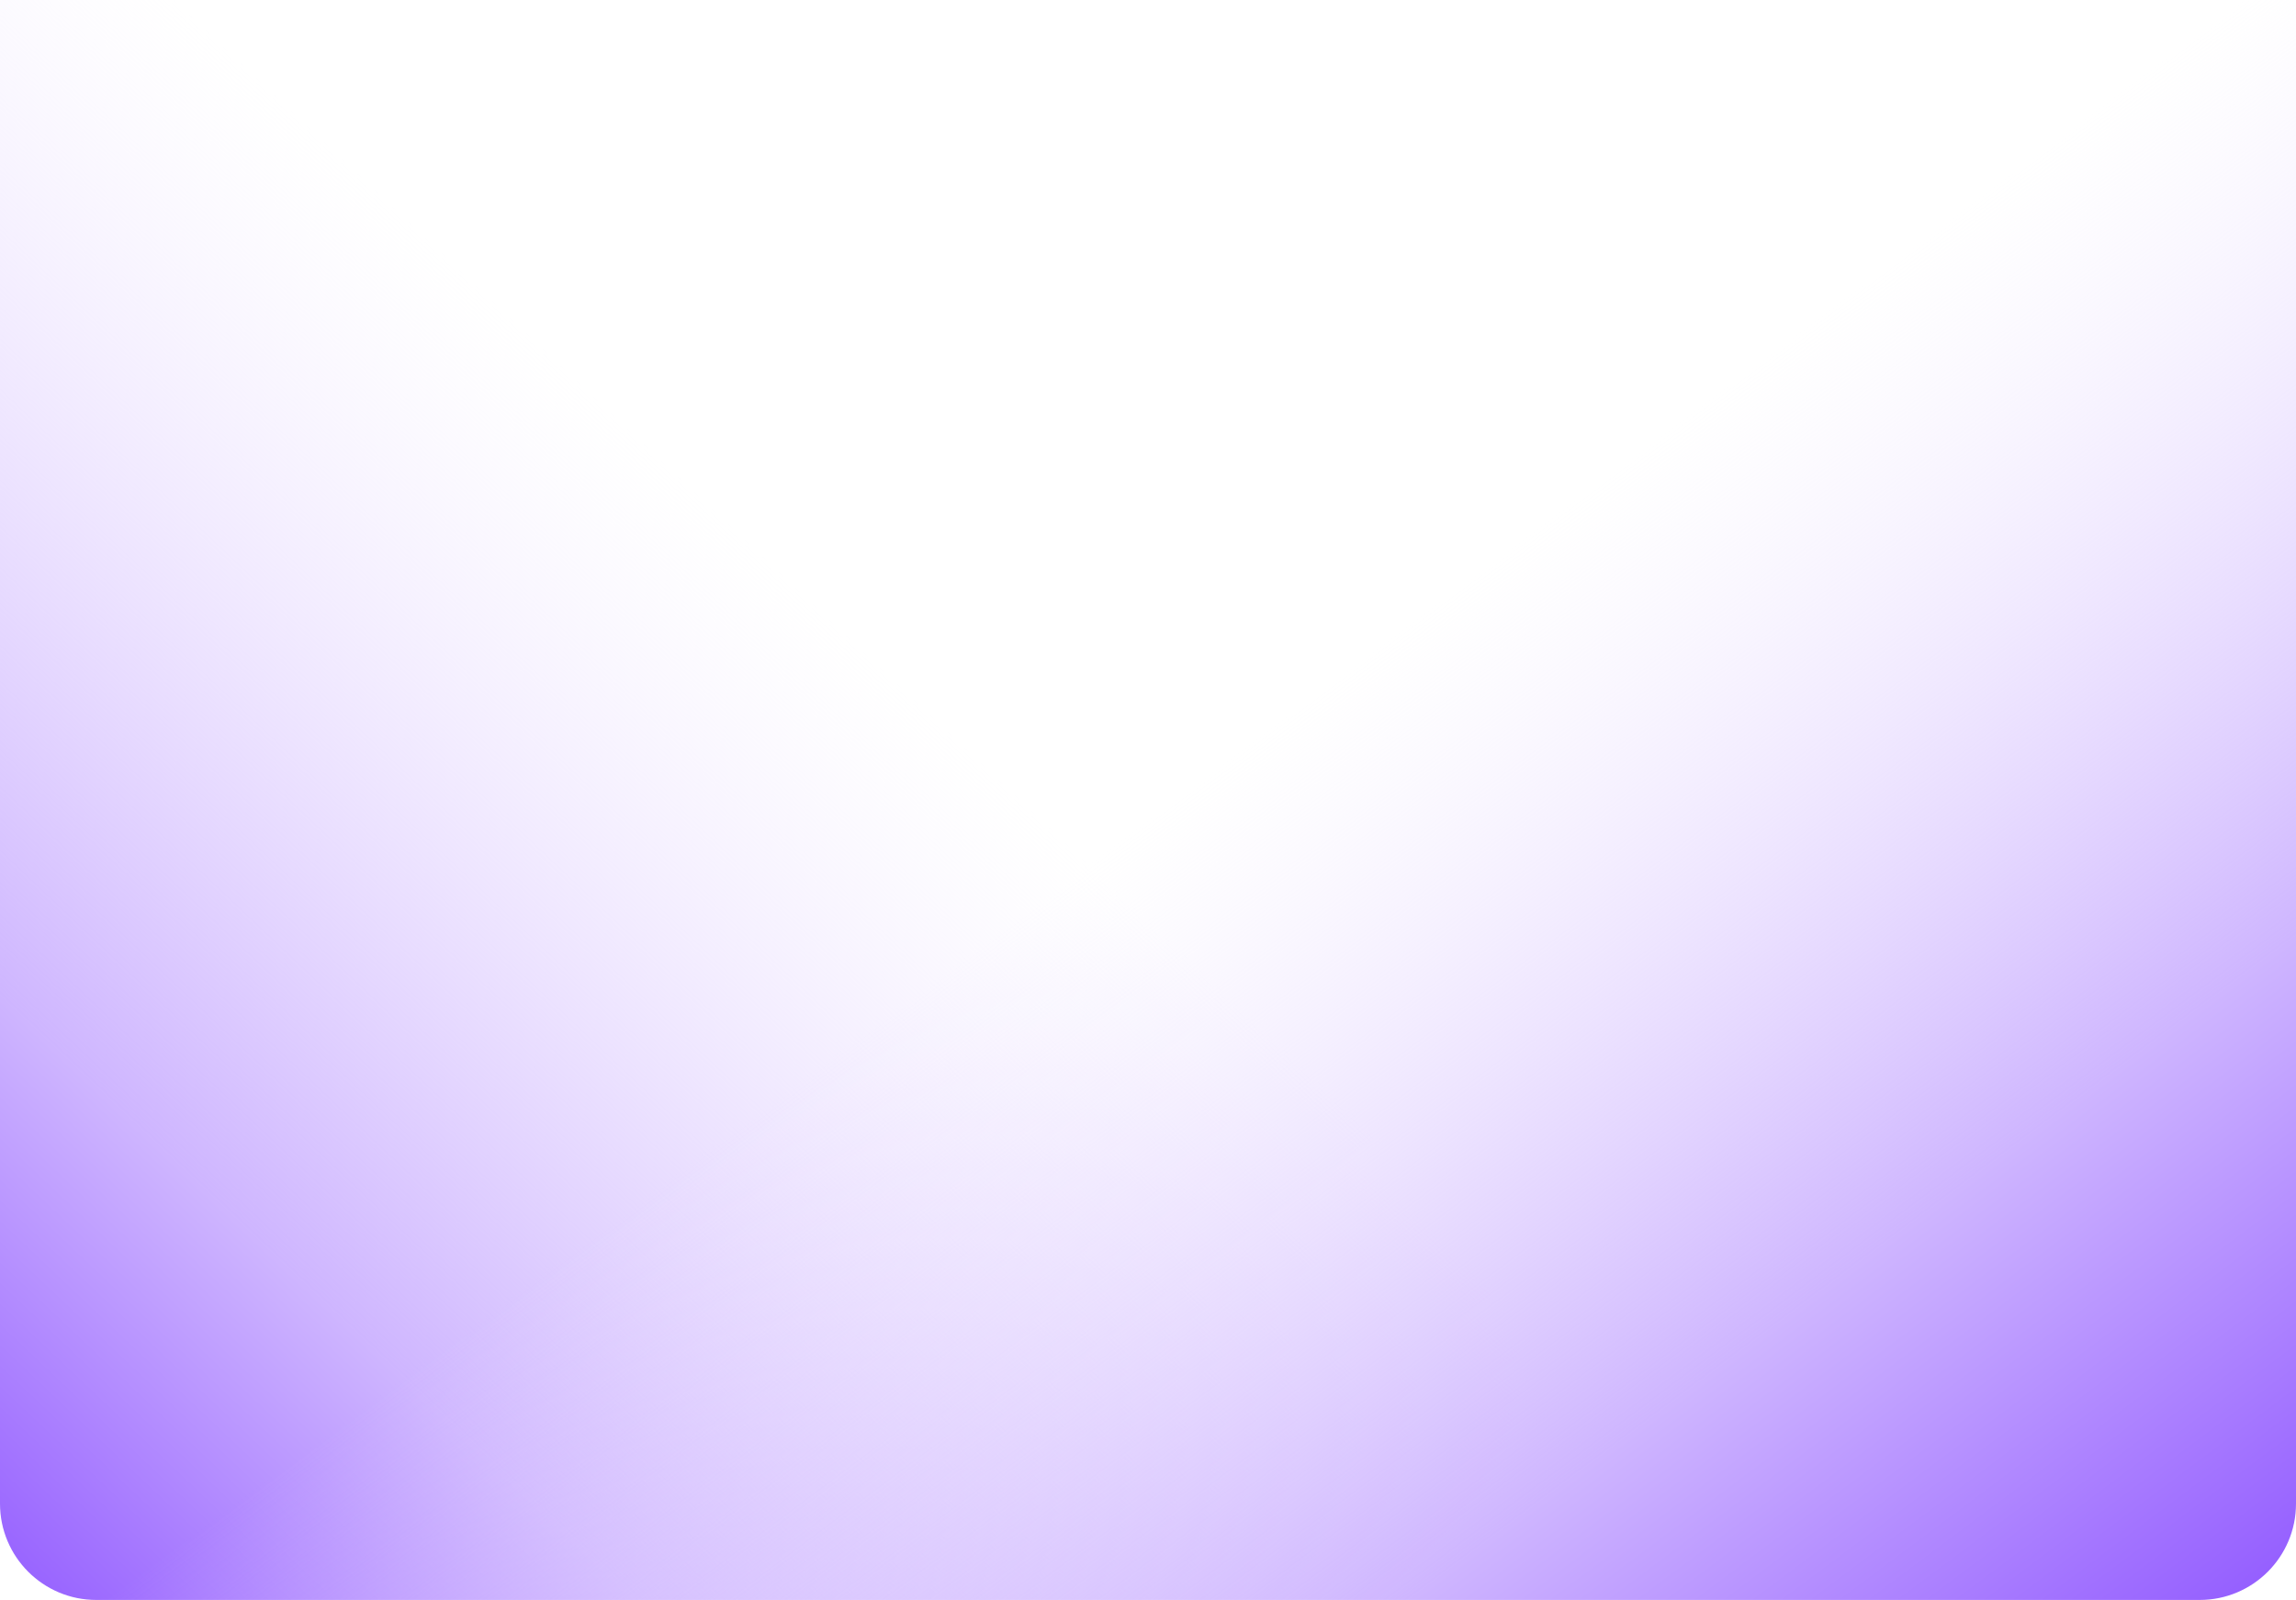
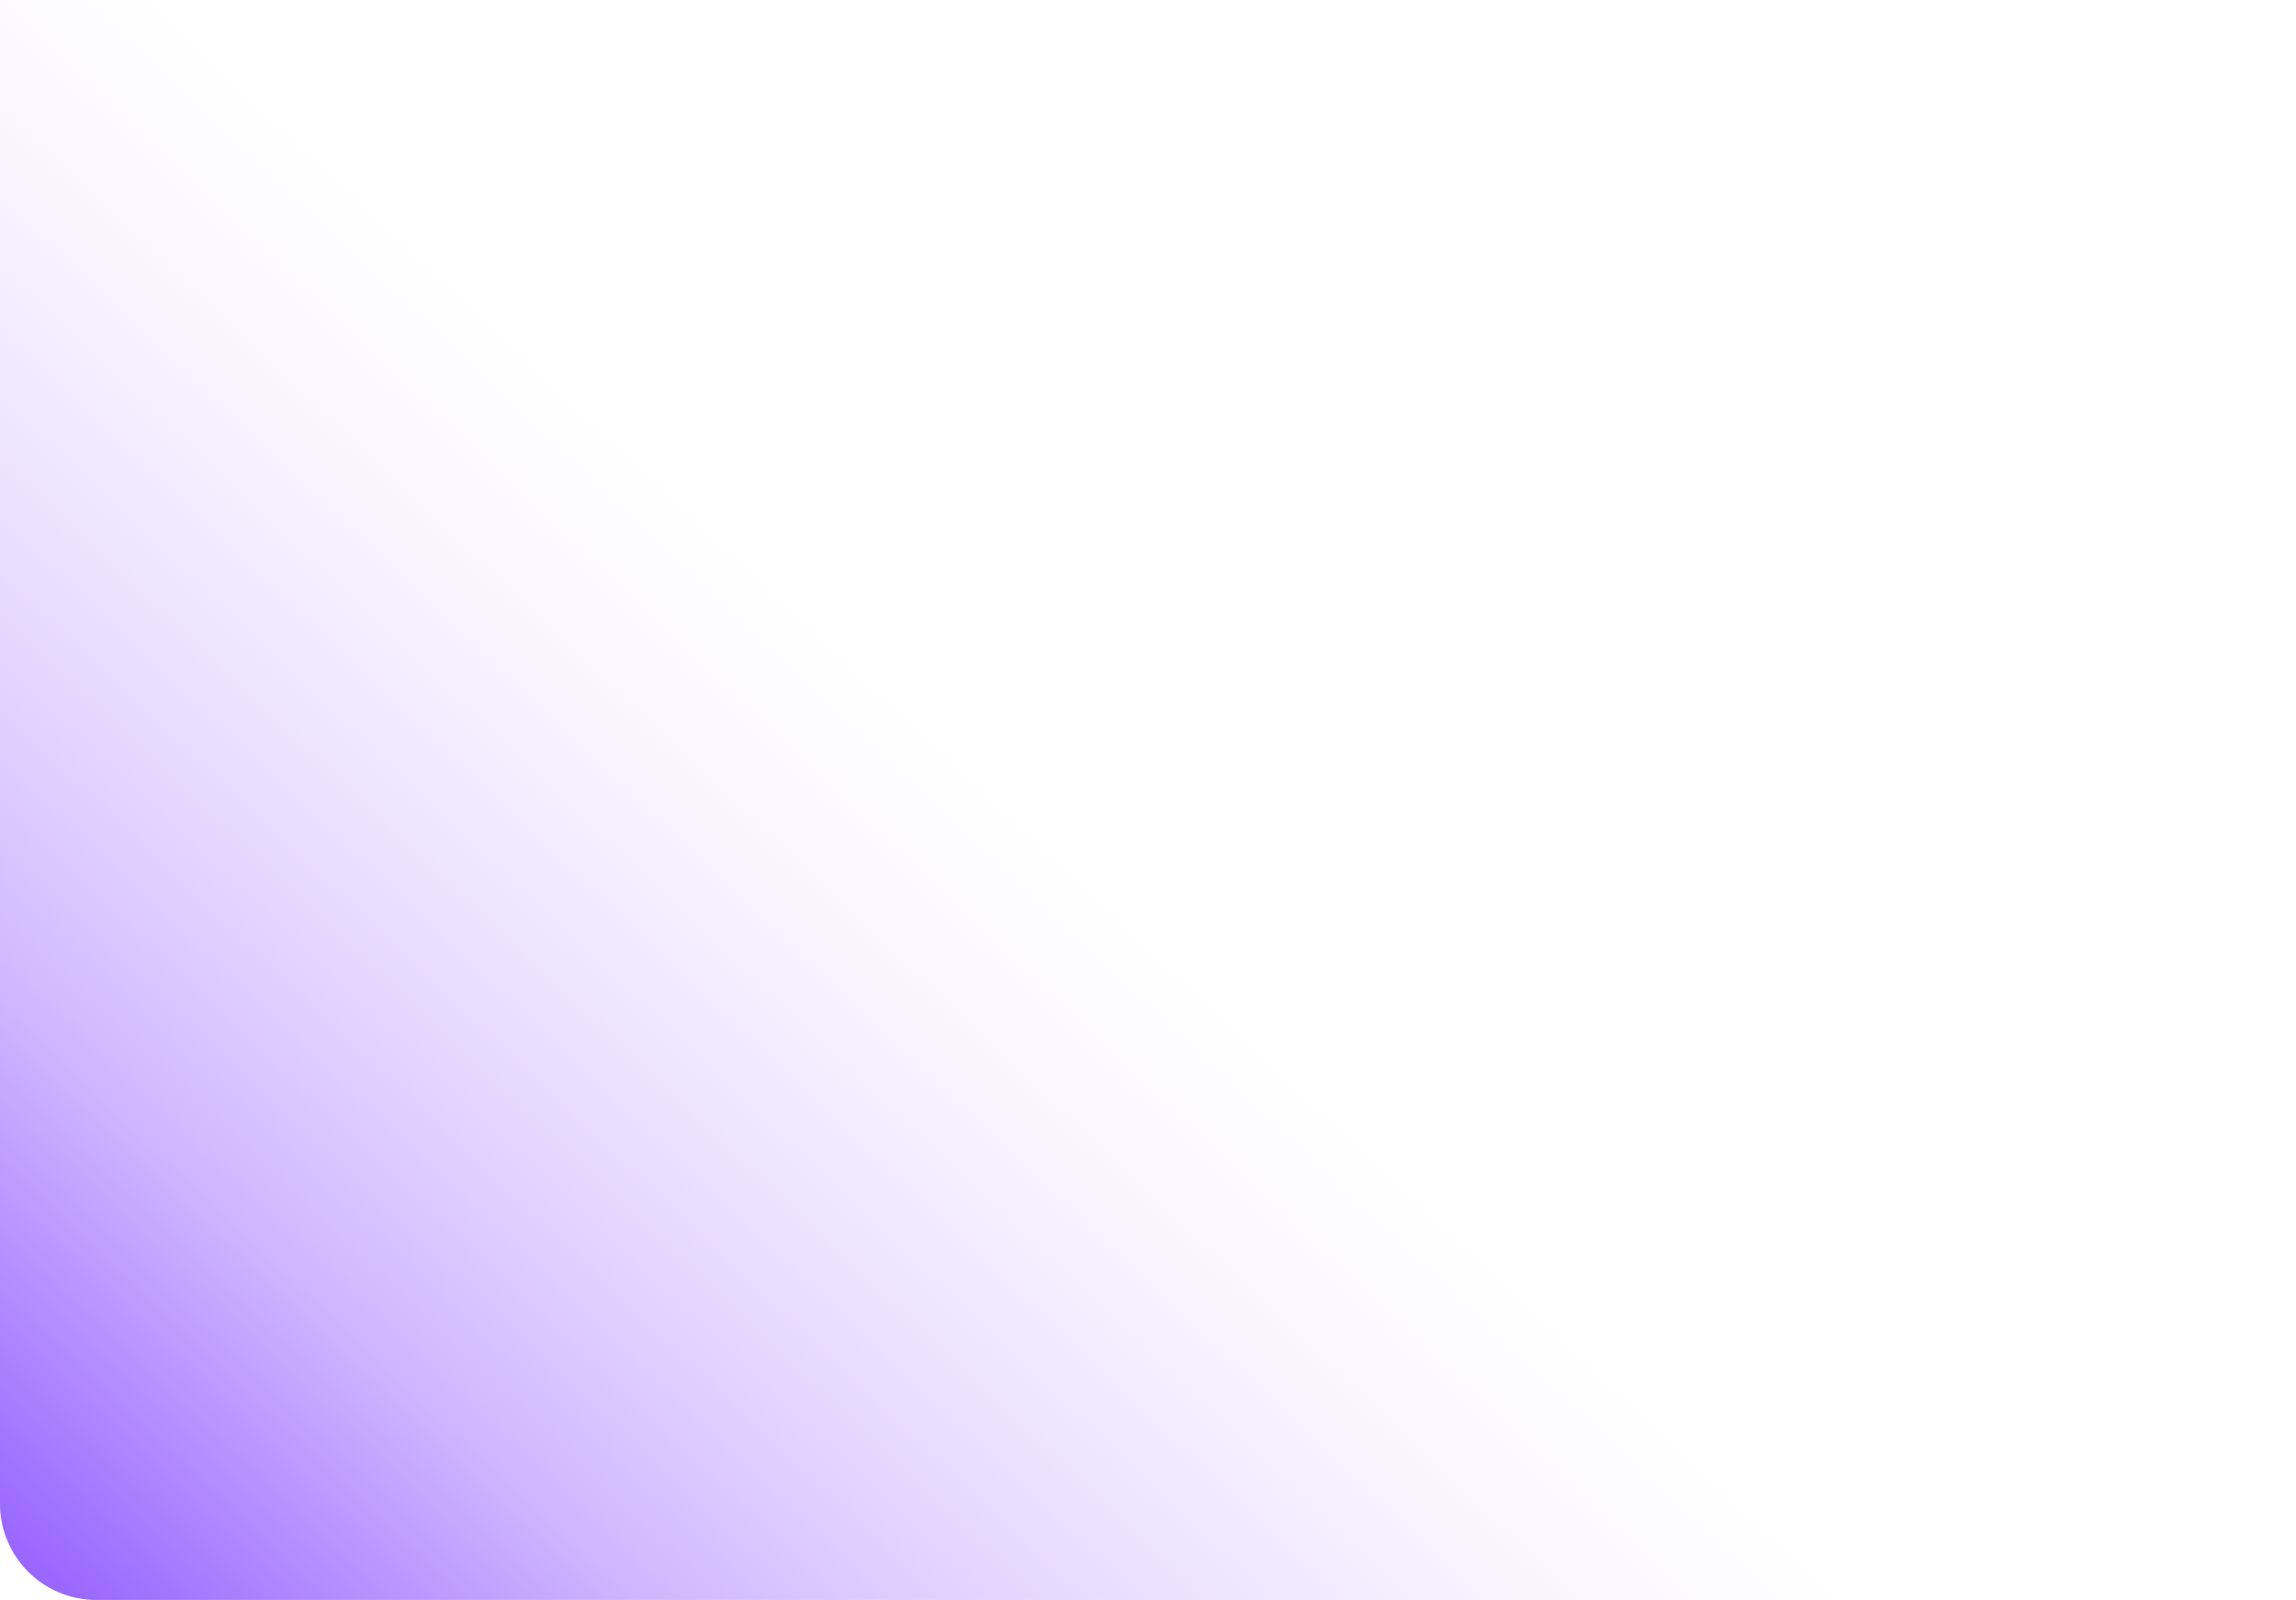
<svg xmlns="http://www.w3.org/2000/svg" width="1290" height="899" fill="none">
  <path fill="url(#a)" d="M0 0h1290v844.742c0 29.877-24.22 54.097-54.1 54.097H54.097C24.22 898.839 0 874.619 0 844.742V0z" />
-   <path fill="url(#b)" d="M0 0h1290v844.742c0 29.877-24.22 54.097-54.1 54.097H54.097C24.22 898.839 0 874.619 0 844.742V0z" />
  <defs>
    <linearGradient id="a" x1="553.452" x2="-5.722" y1="318.859" y2="910.282" gradientUnits="userSpaceOnUse">
      <stop offset=".099" stop-color="#EEE5FF" stop-opacity="0" />
      <stop offset=".683" stop-color="#CEB5FF" />
      <stop offset="1" stop-color="#9159FF" />
    </linearGradient>
    <linearGradient id="b" x1="799.488" x2="1290" y1="243.436" y2="898.839" gradientUnits="userSpaceOnUse">
      <stop offset=".099" stop-color="#EEE5FF" stop-opacity="0" />
      <stop offset=".636" stop-color="#CEB5FF" />
      <stop offset="1" stop-color="#9159FF" />
    </linearGradient>
  </defs>
</svg>